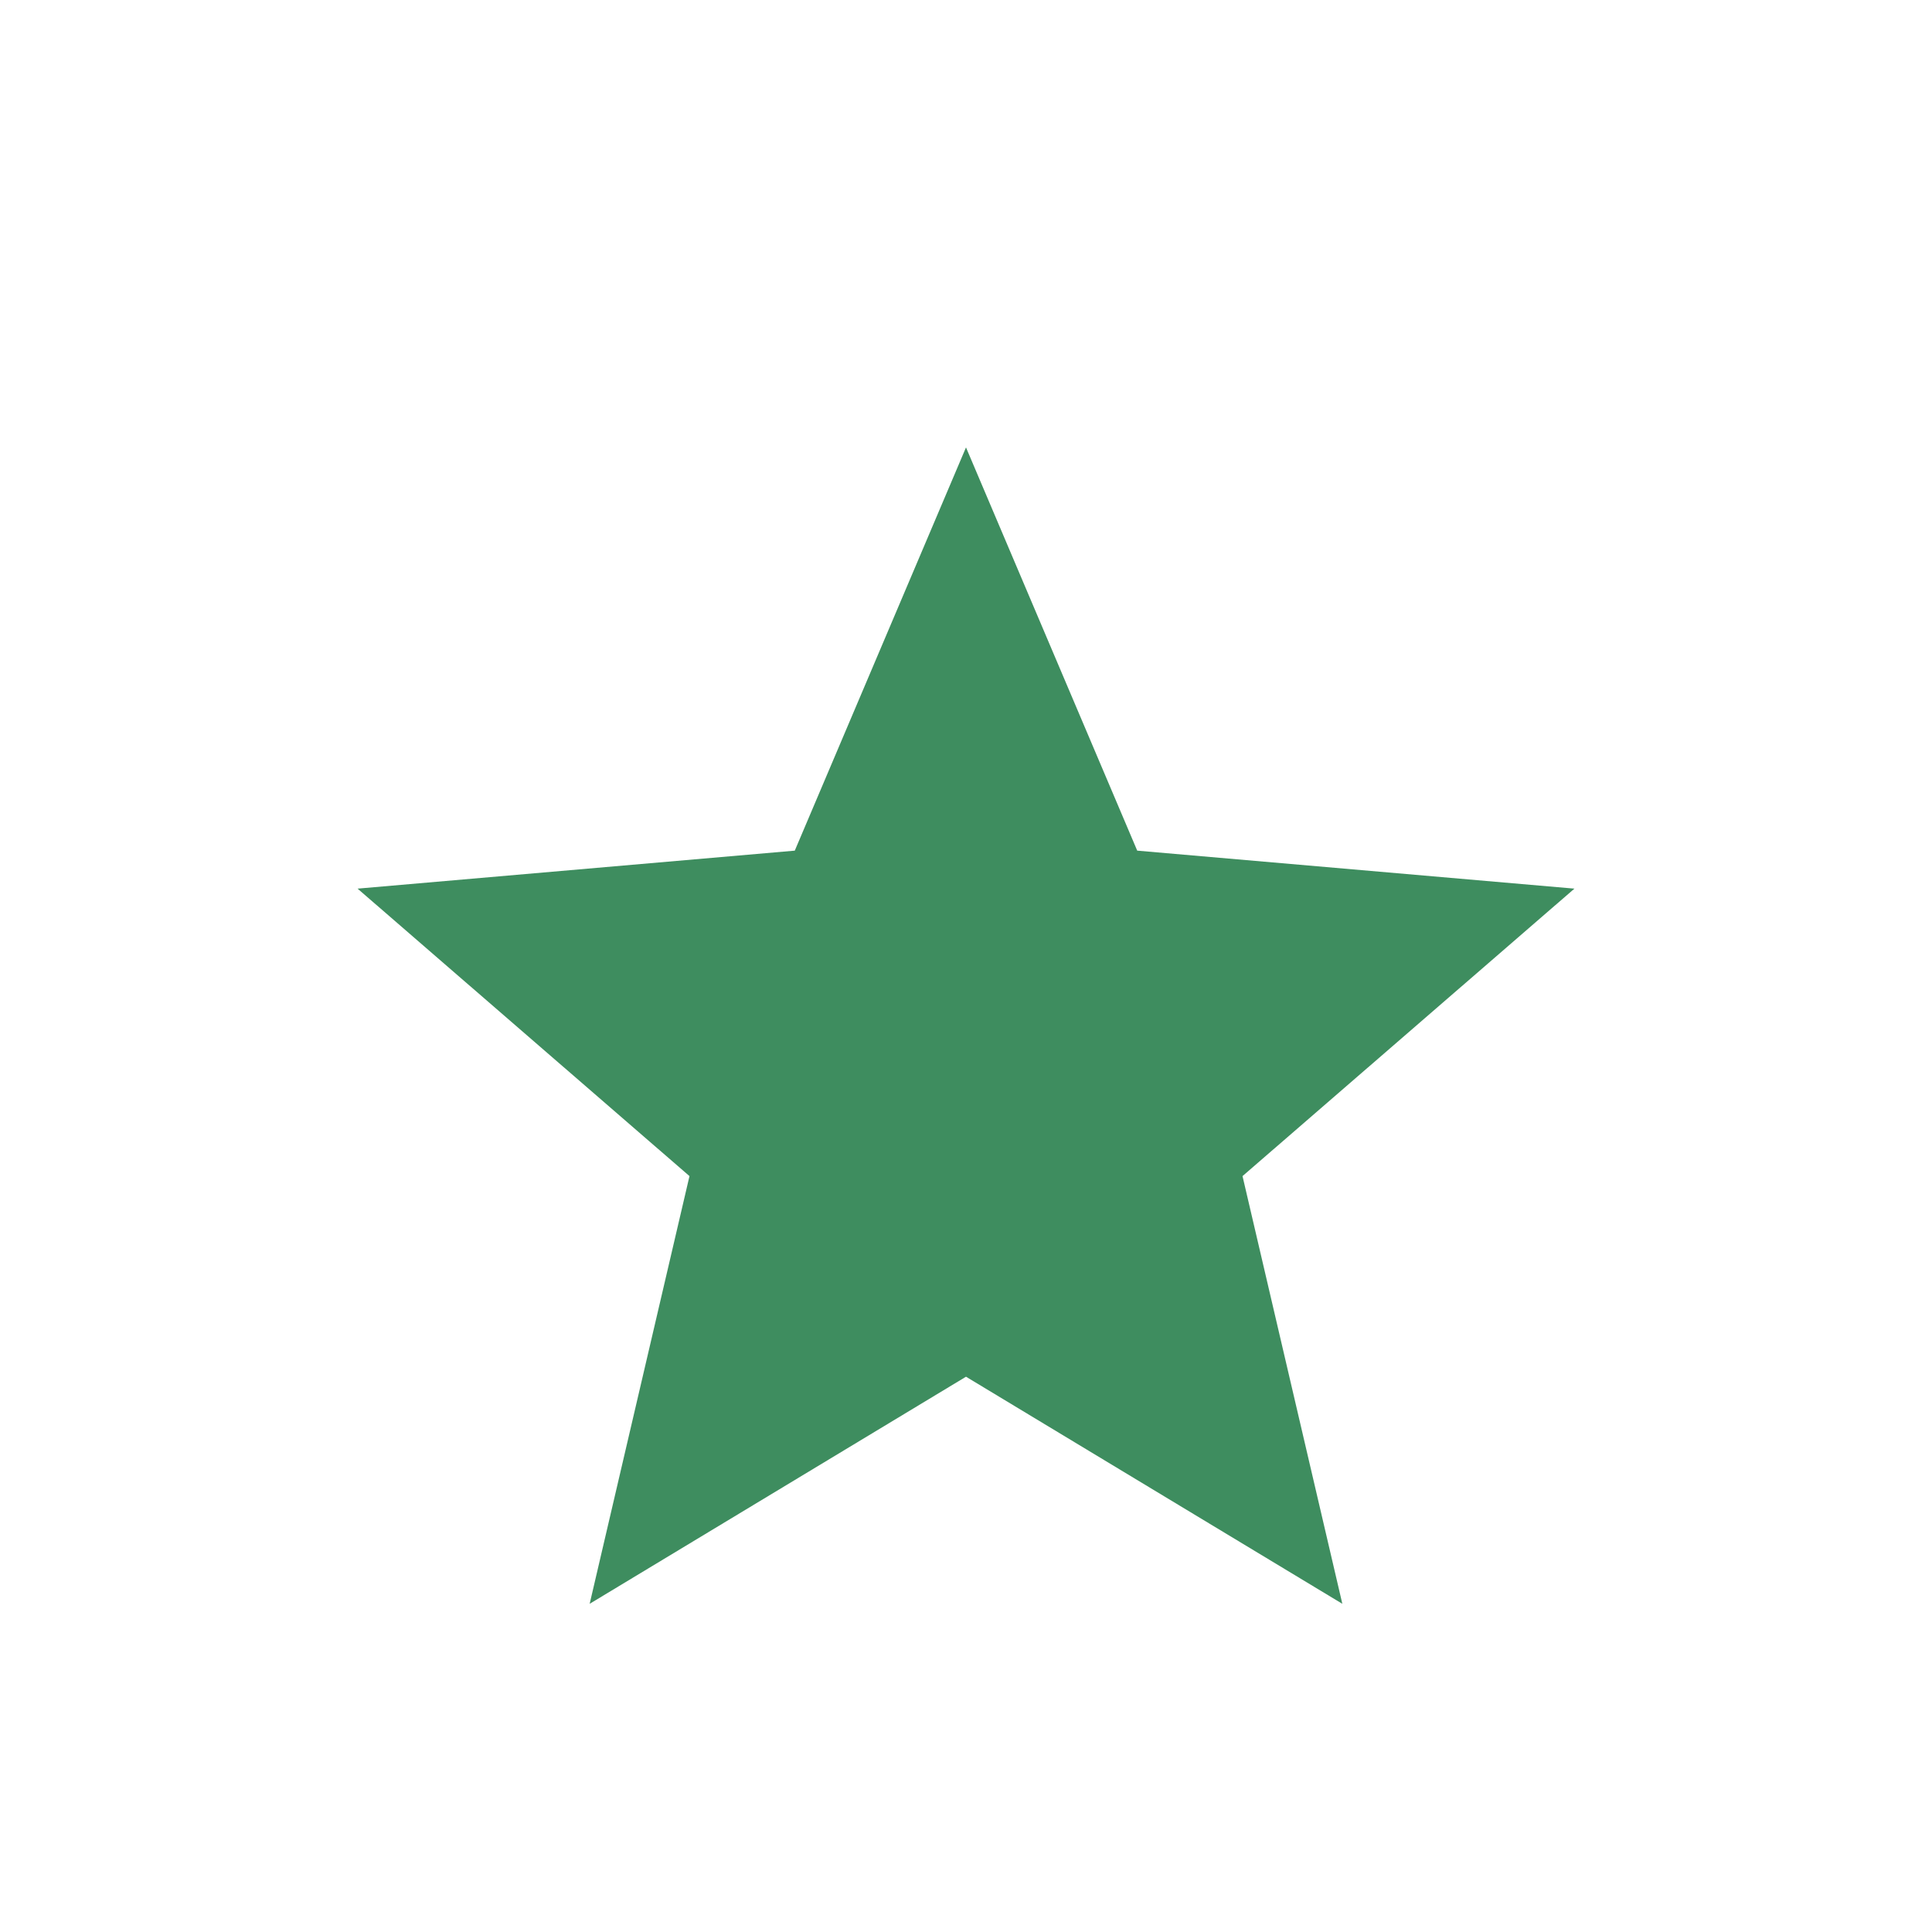
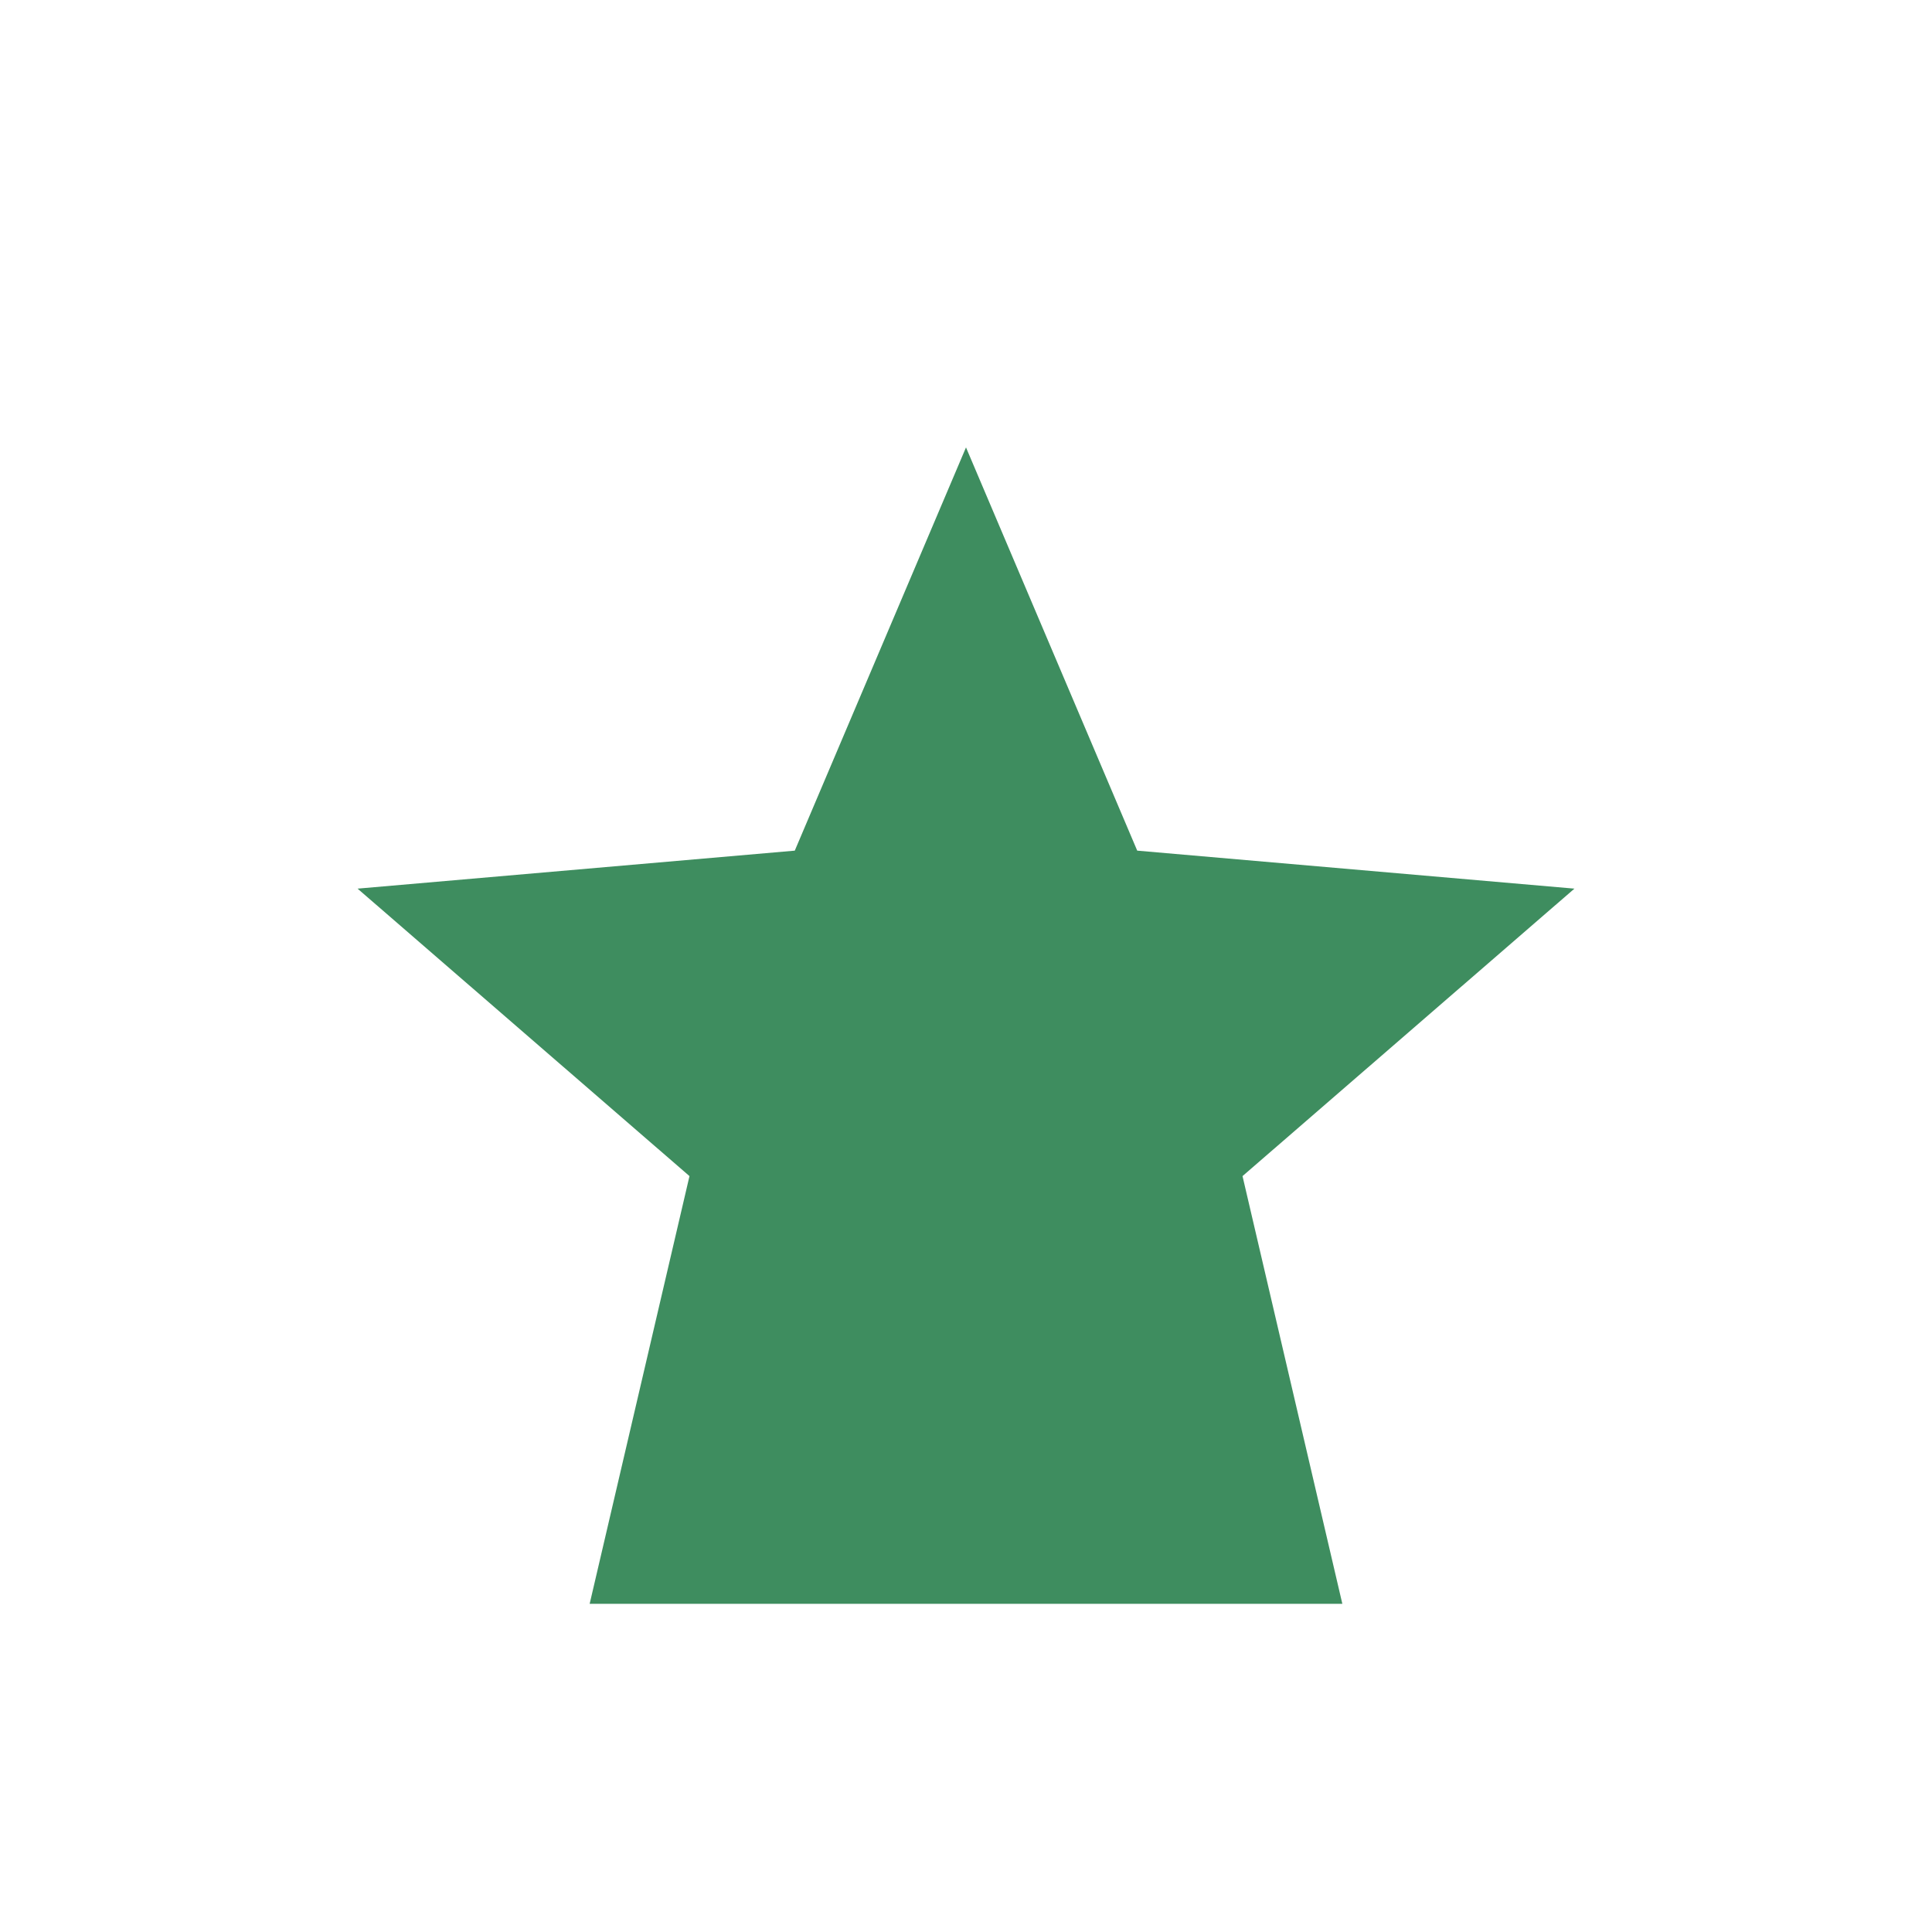
<svg xmlns="http://www.w3.org/2000/svg" width="24" height="24" viewBox="0 0 24 24" fill="none">
-   <path d="M7.325 19.923L8.565 14.61L4.442 11.039L9.873 10.567L12 5.558L14.127 10.567L19.558 11.039L15.435 14.61L16.675 19.923L12 17.102L7.325 19.923Z" fill="#3E8D5F" />
+   <path d="M7.325 19.923L8.565 14.61L4.442 11.039L9.873 10.567L12 5.558L14.127 10.567L19.558 11.039L15.435 14.61L16.675 19.923L7.325 19.923Z" fill="#3E8D5F" />
</svg>